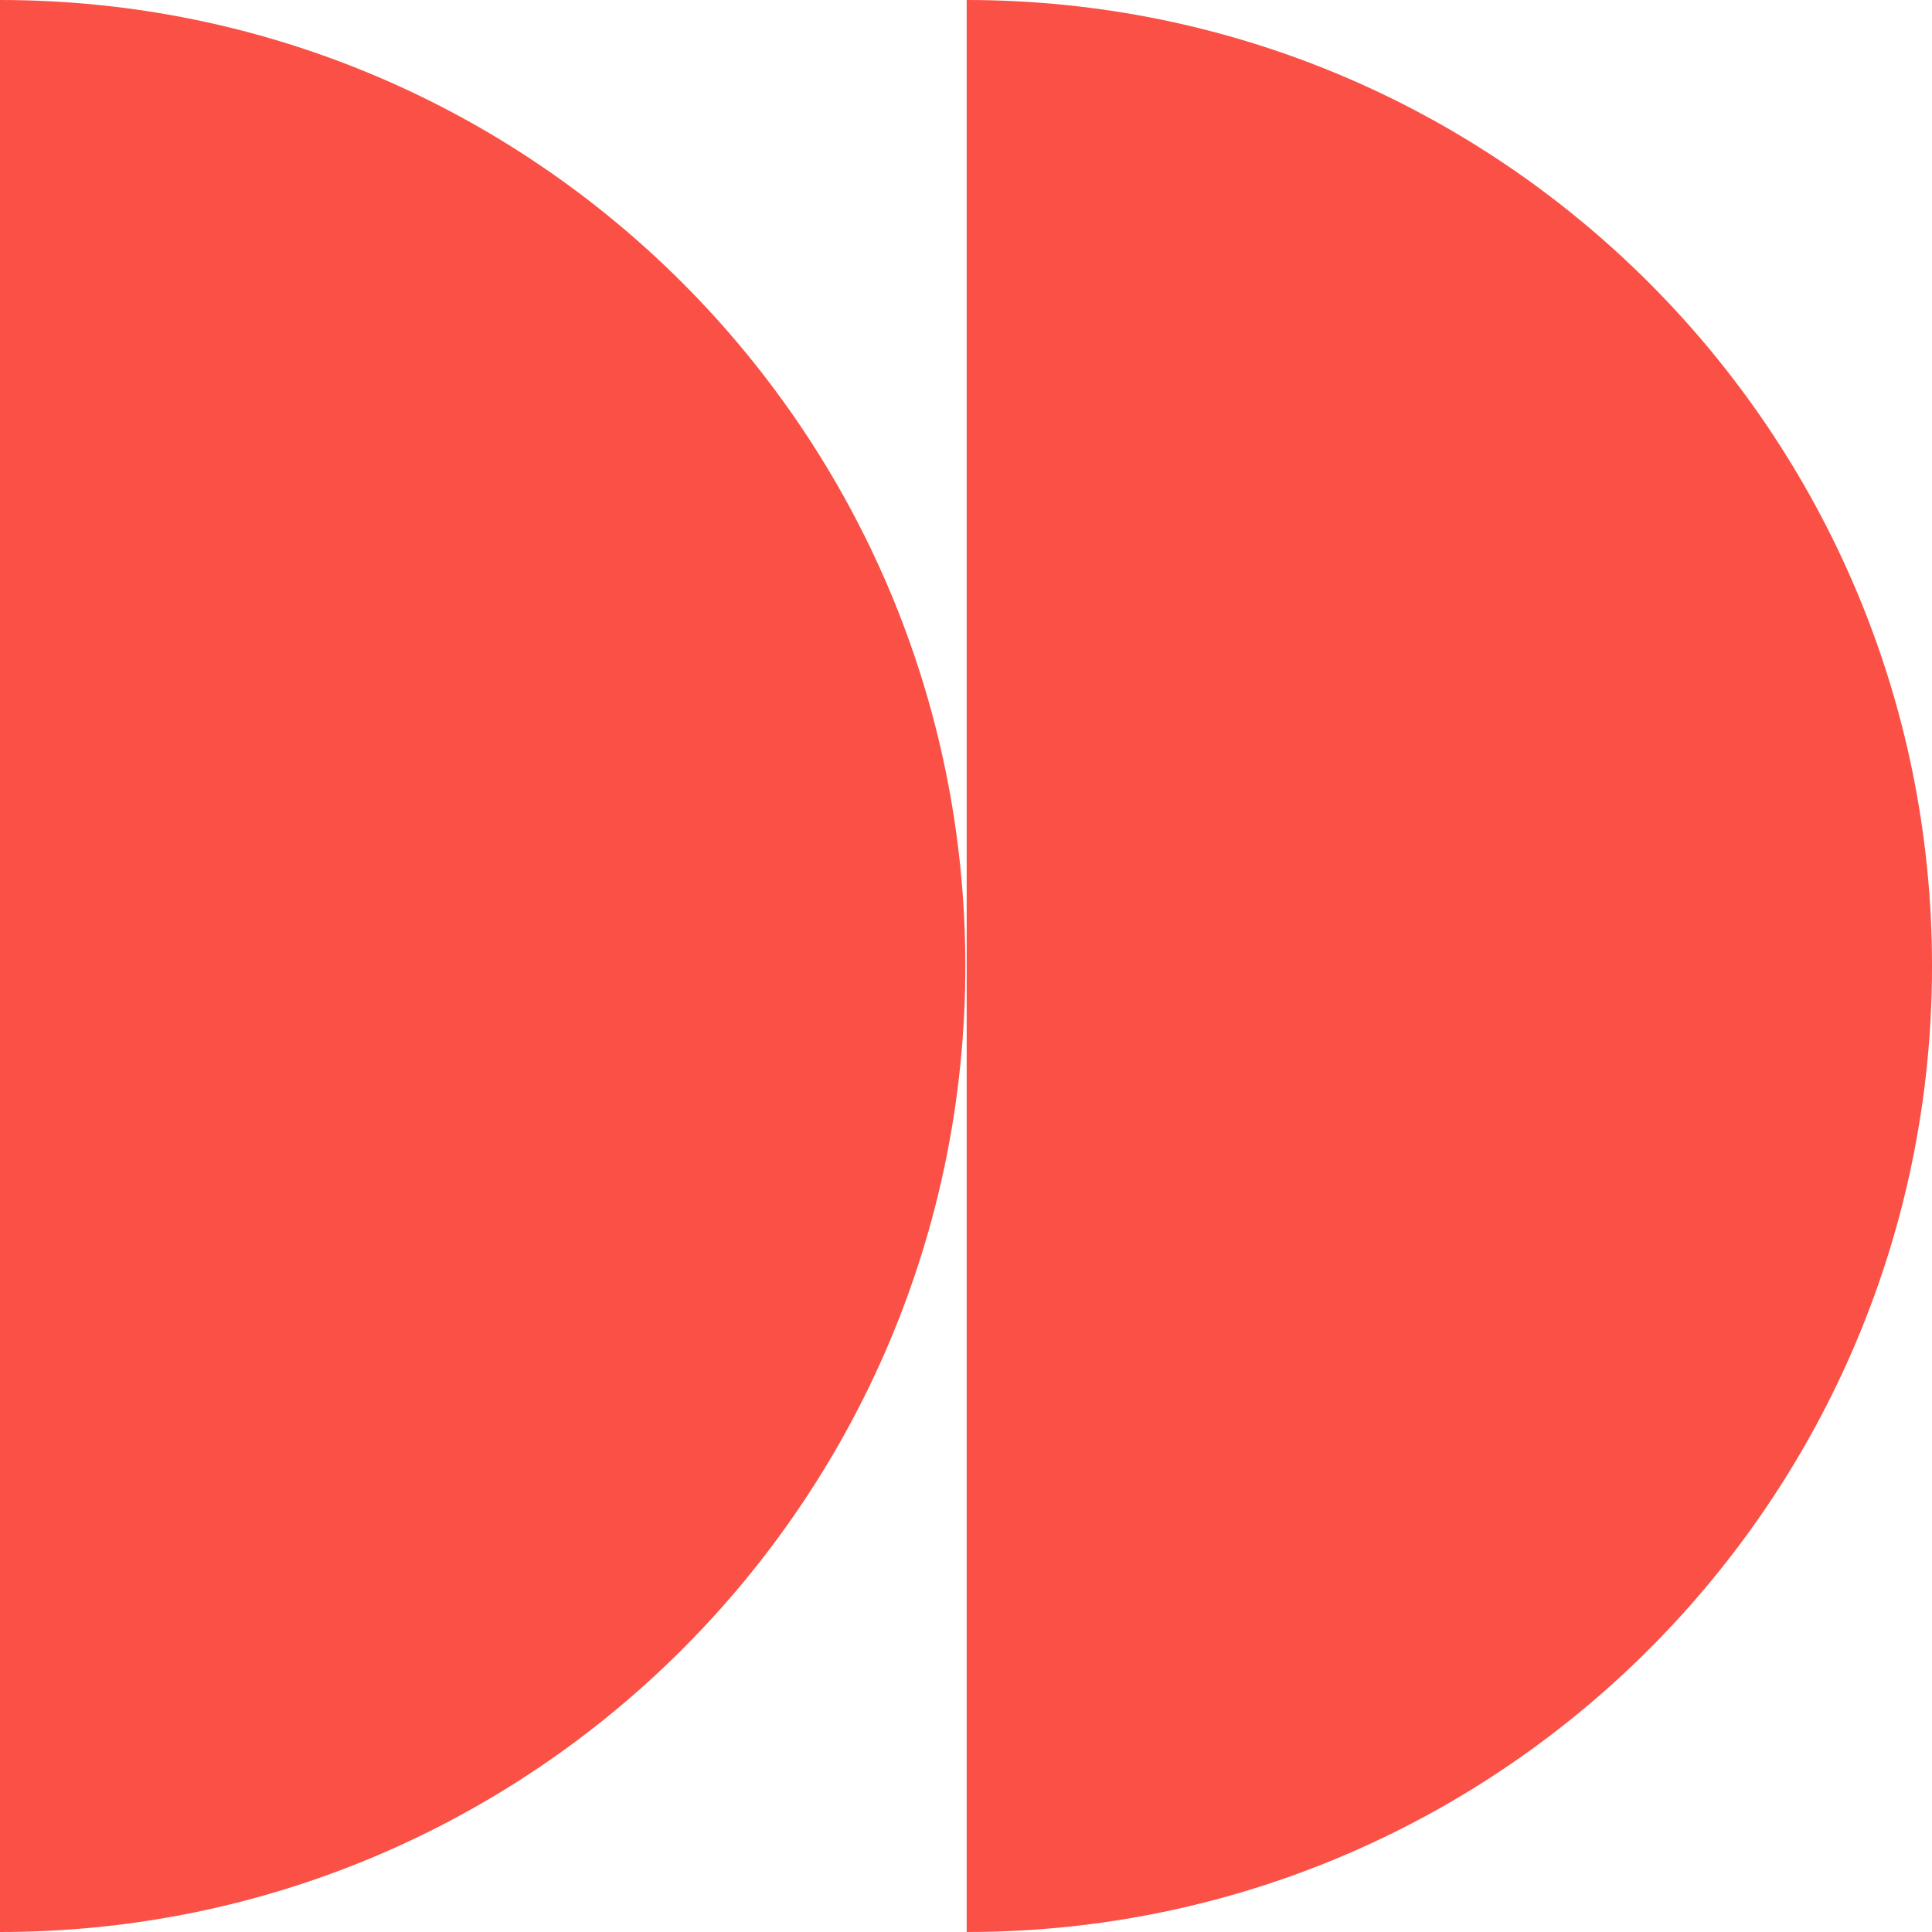
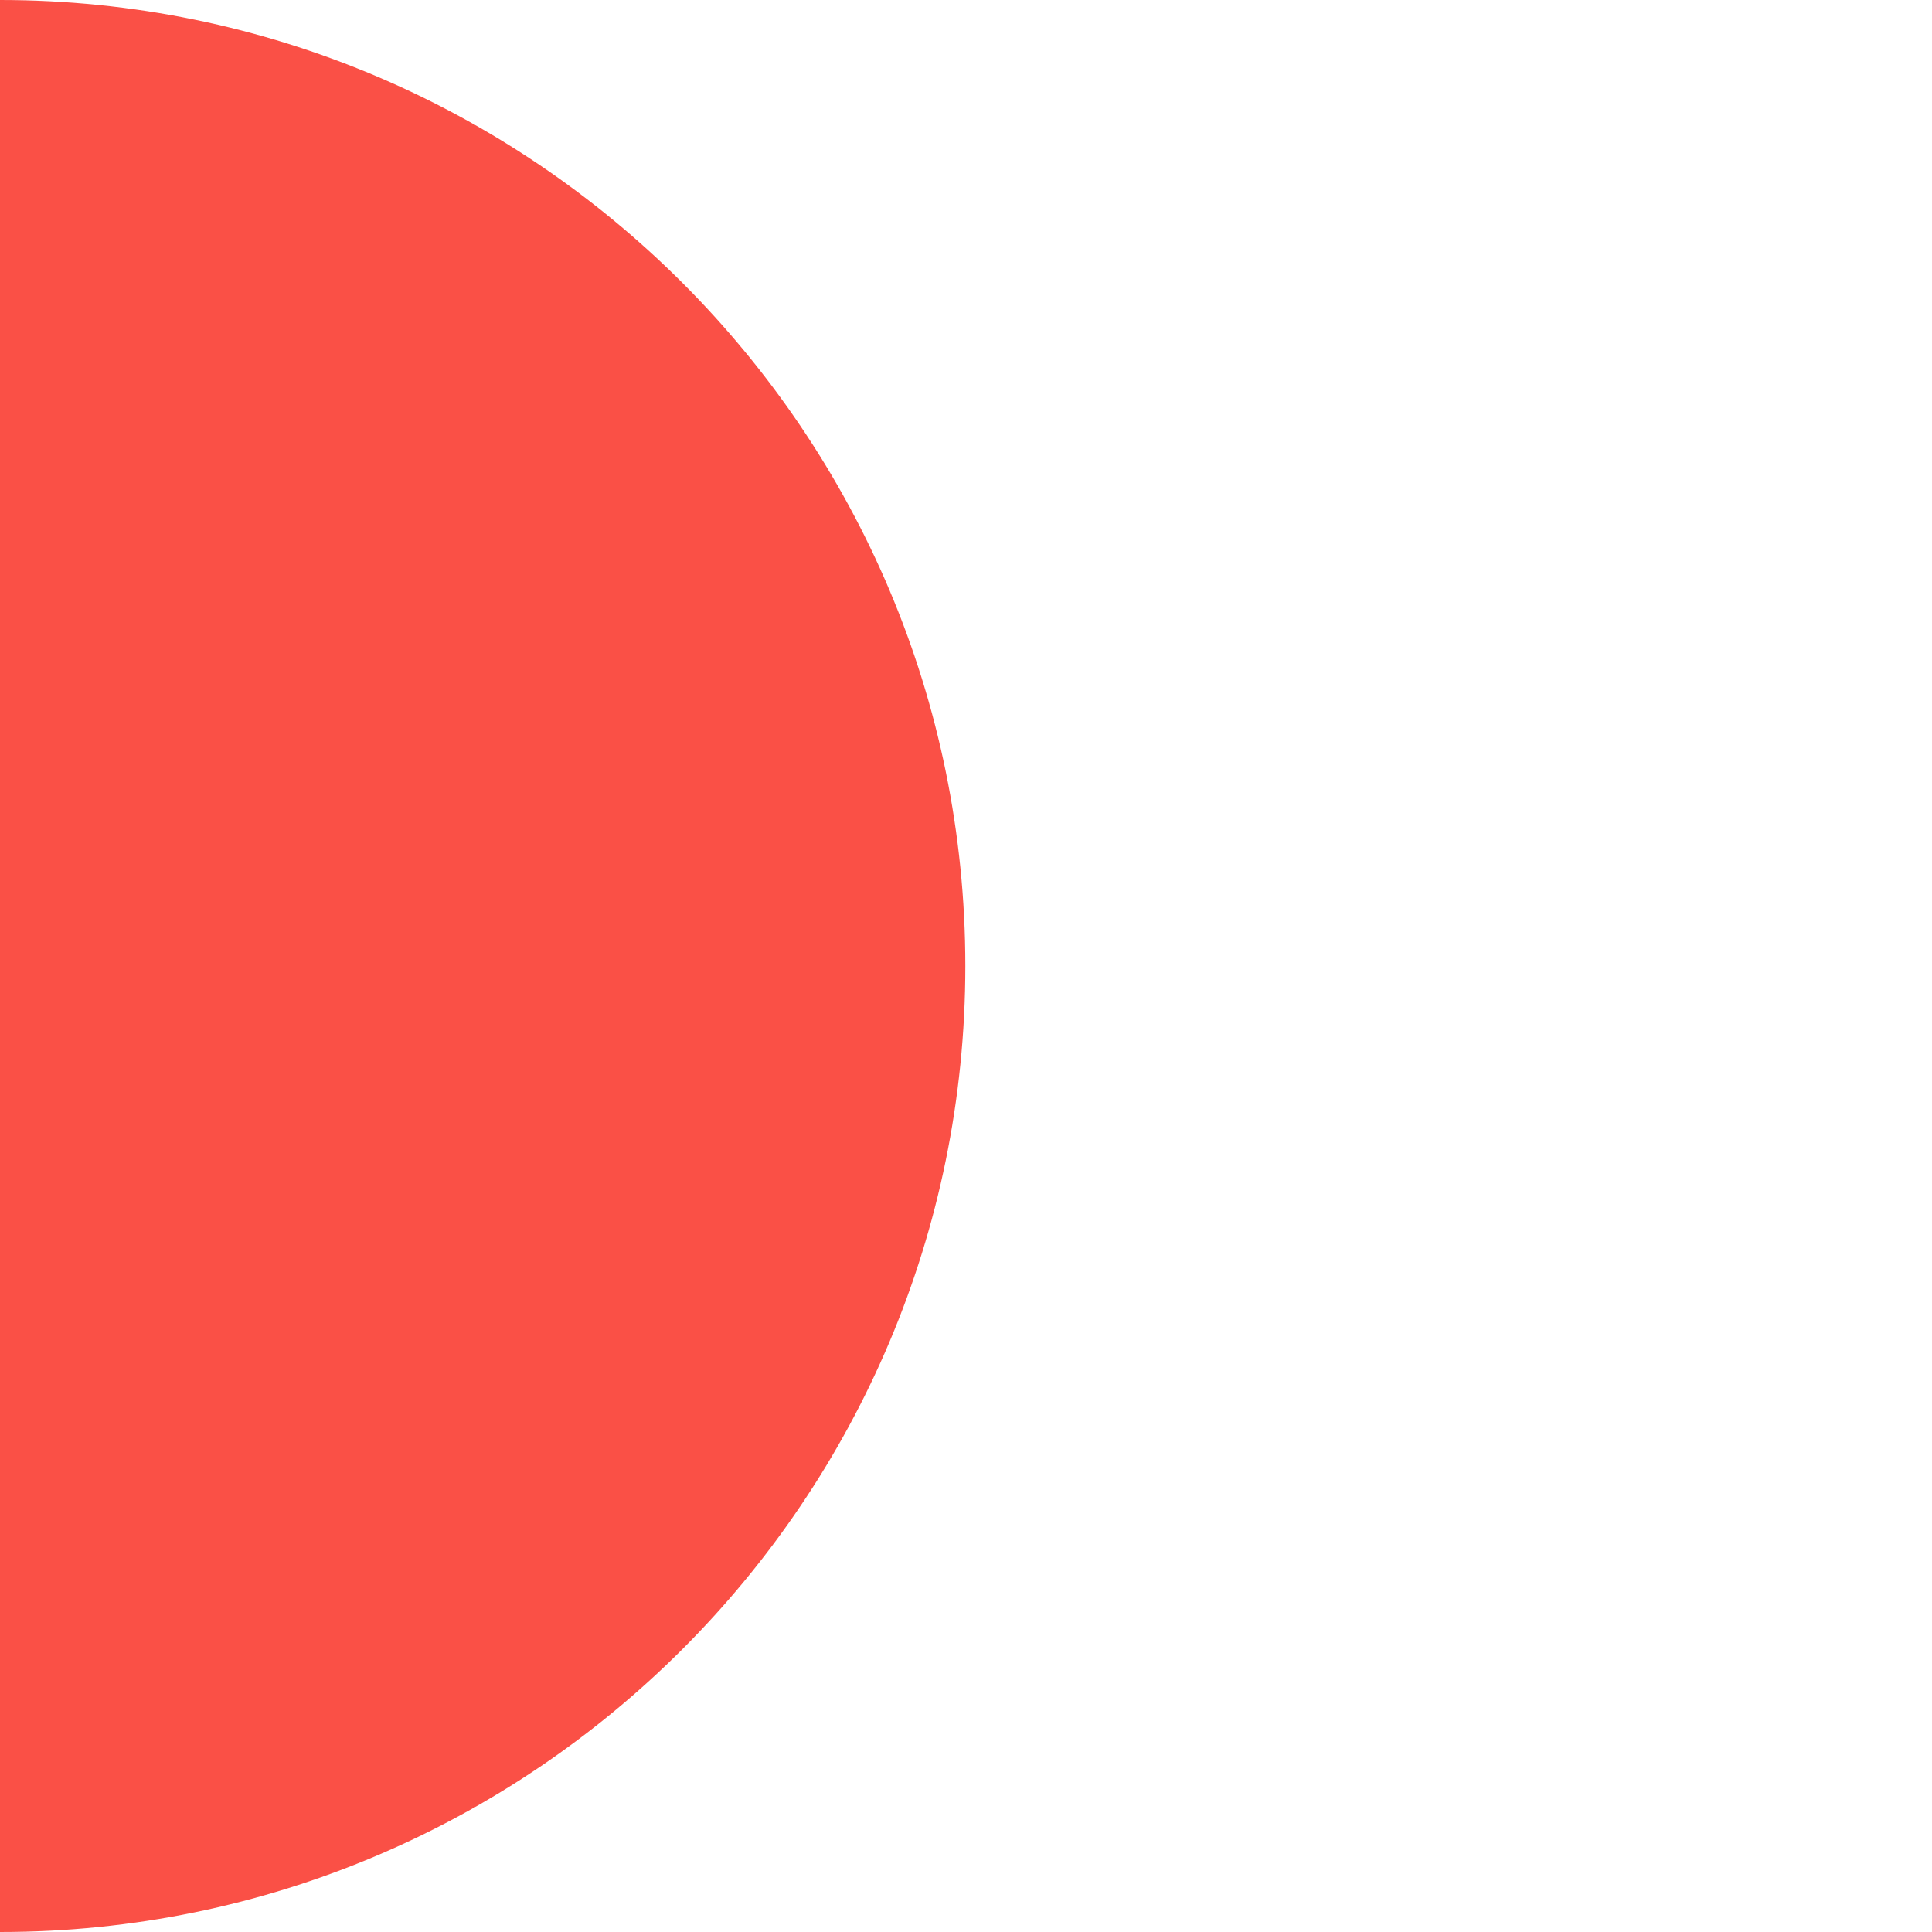
<svg xmlns="http://www.w3.org/2000/svg" width="100" height="100" viewBox="0 0 100 100" fill="none">
  <path d="M0 0V100C27.6 100 49.966 77.6 49.966 50C49.966 22.4 27.598 0 0 0Z" fill="#FA5046" />
-   <path d="M100.001 50C100.001 22.4 77.633 0 50.035 0V100C77.635 100 100.001 77.6 100.001 50Z" fill="#FA5046" />
</svg>